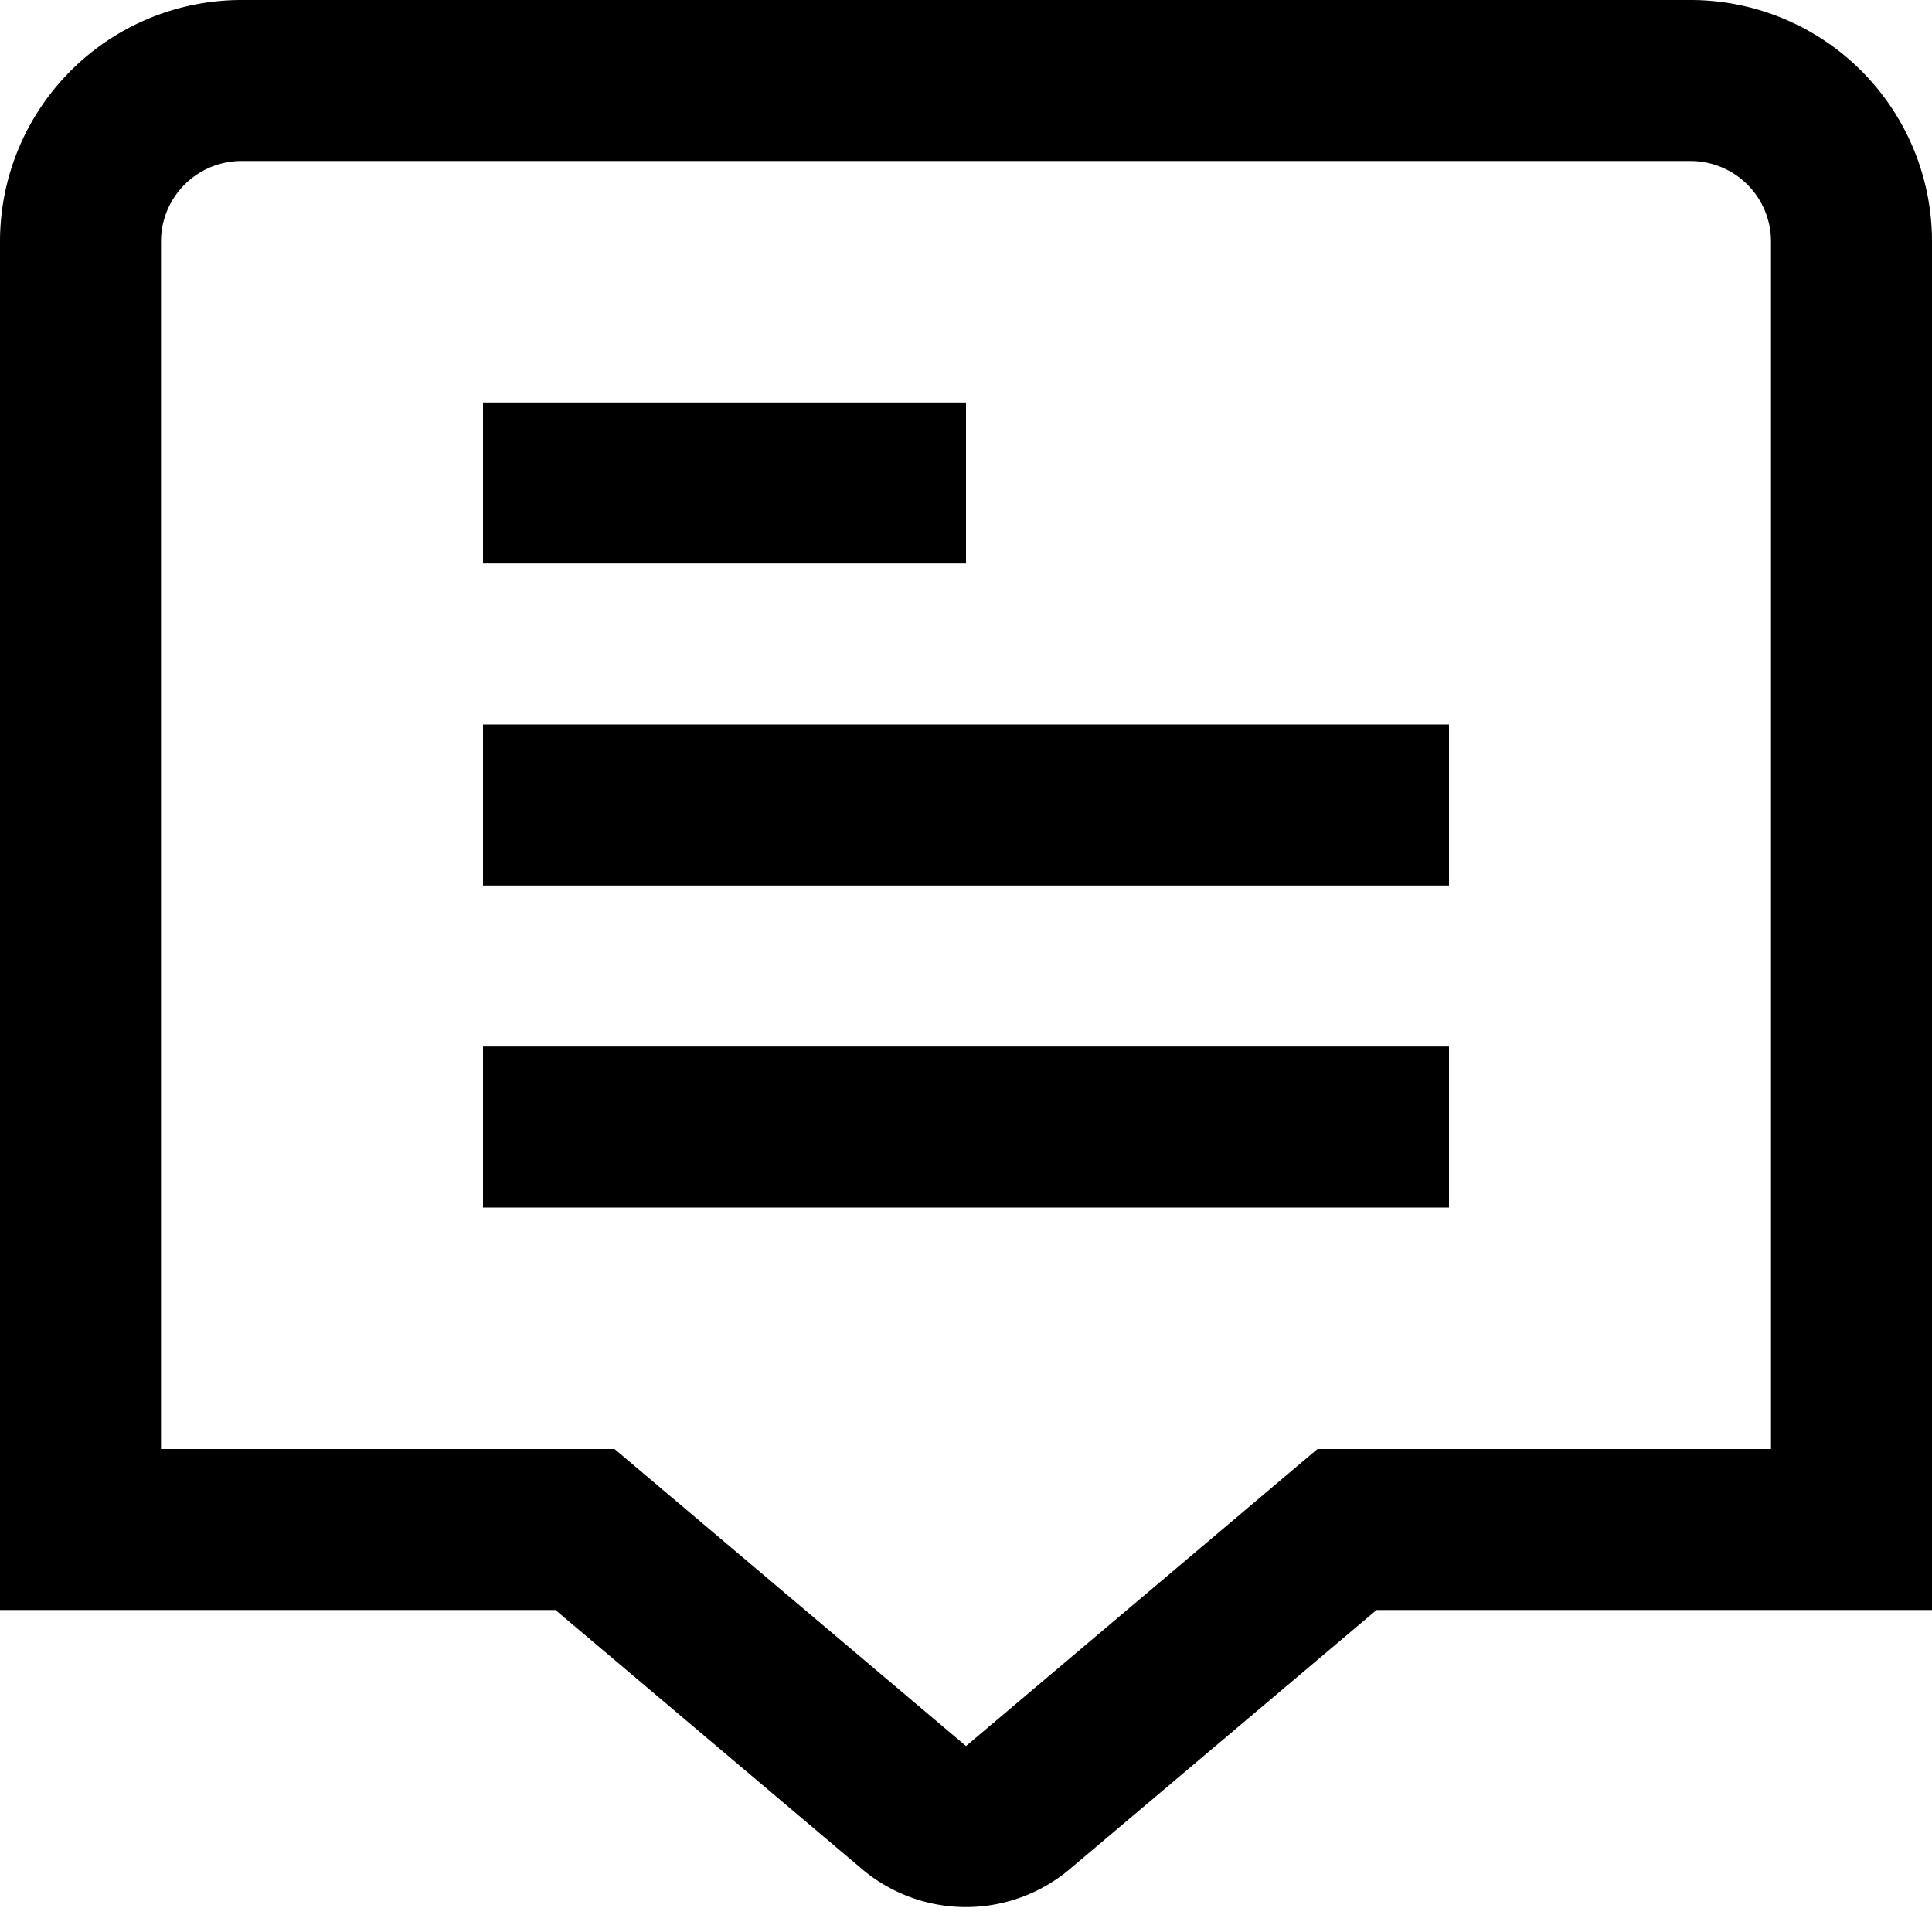
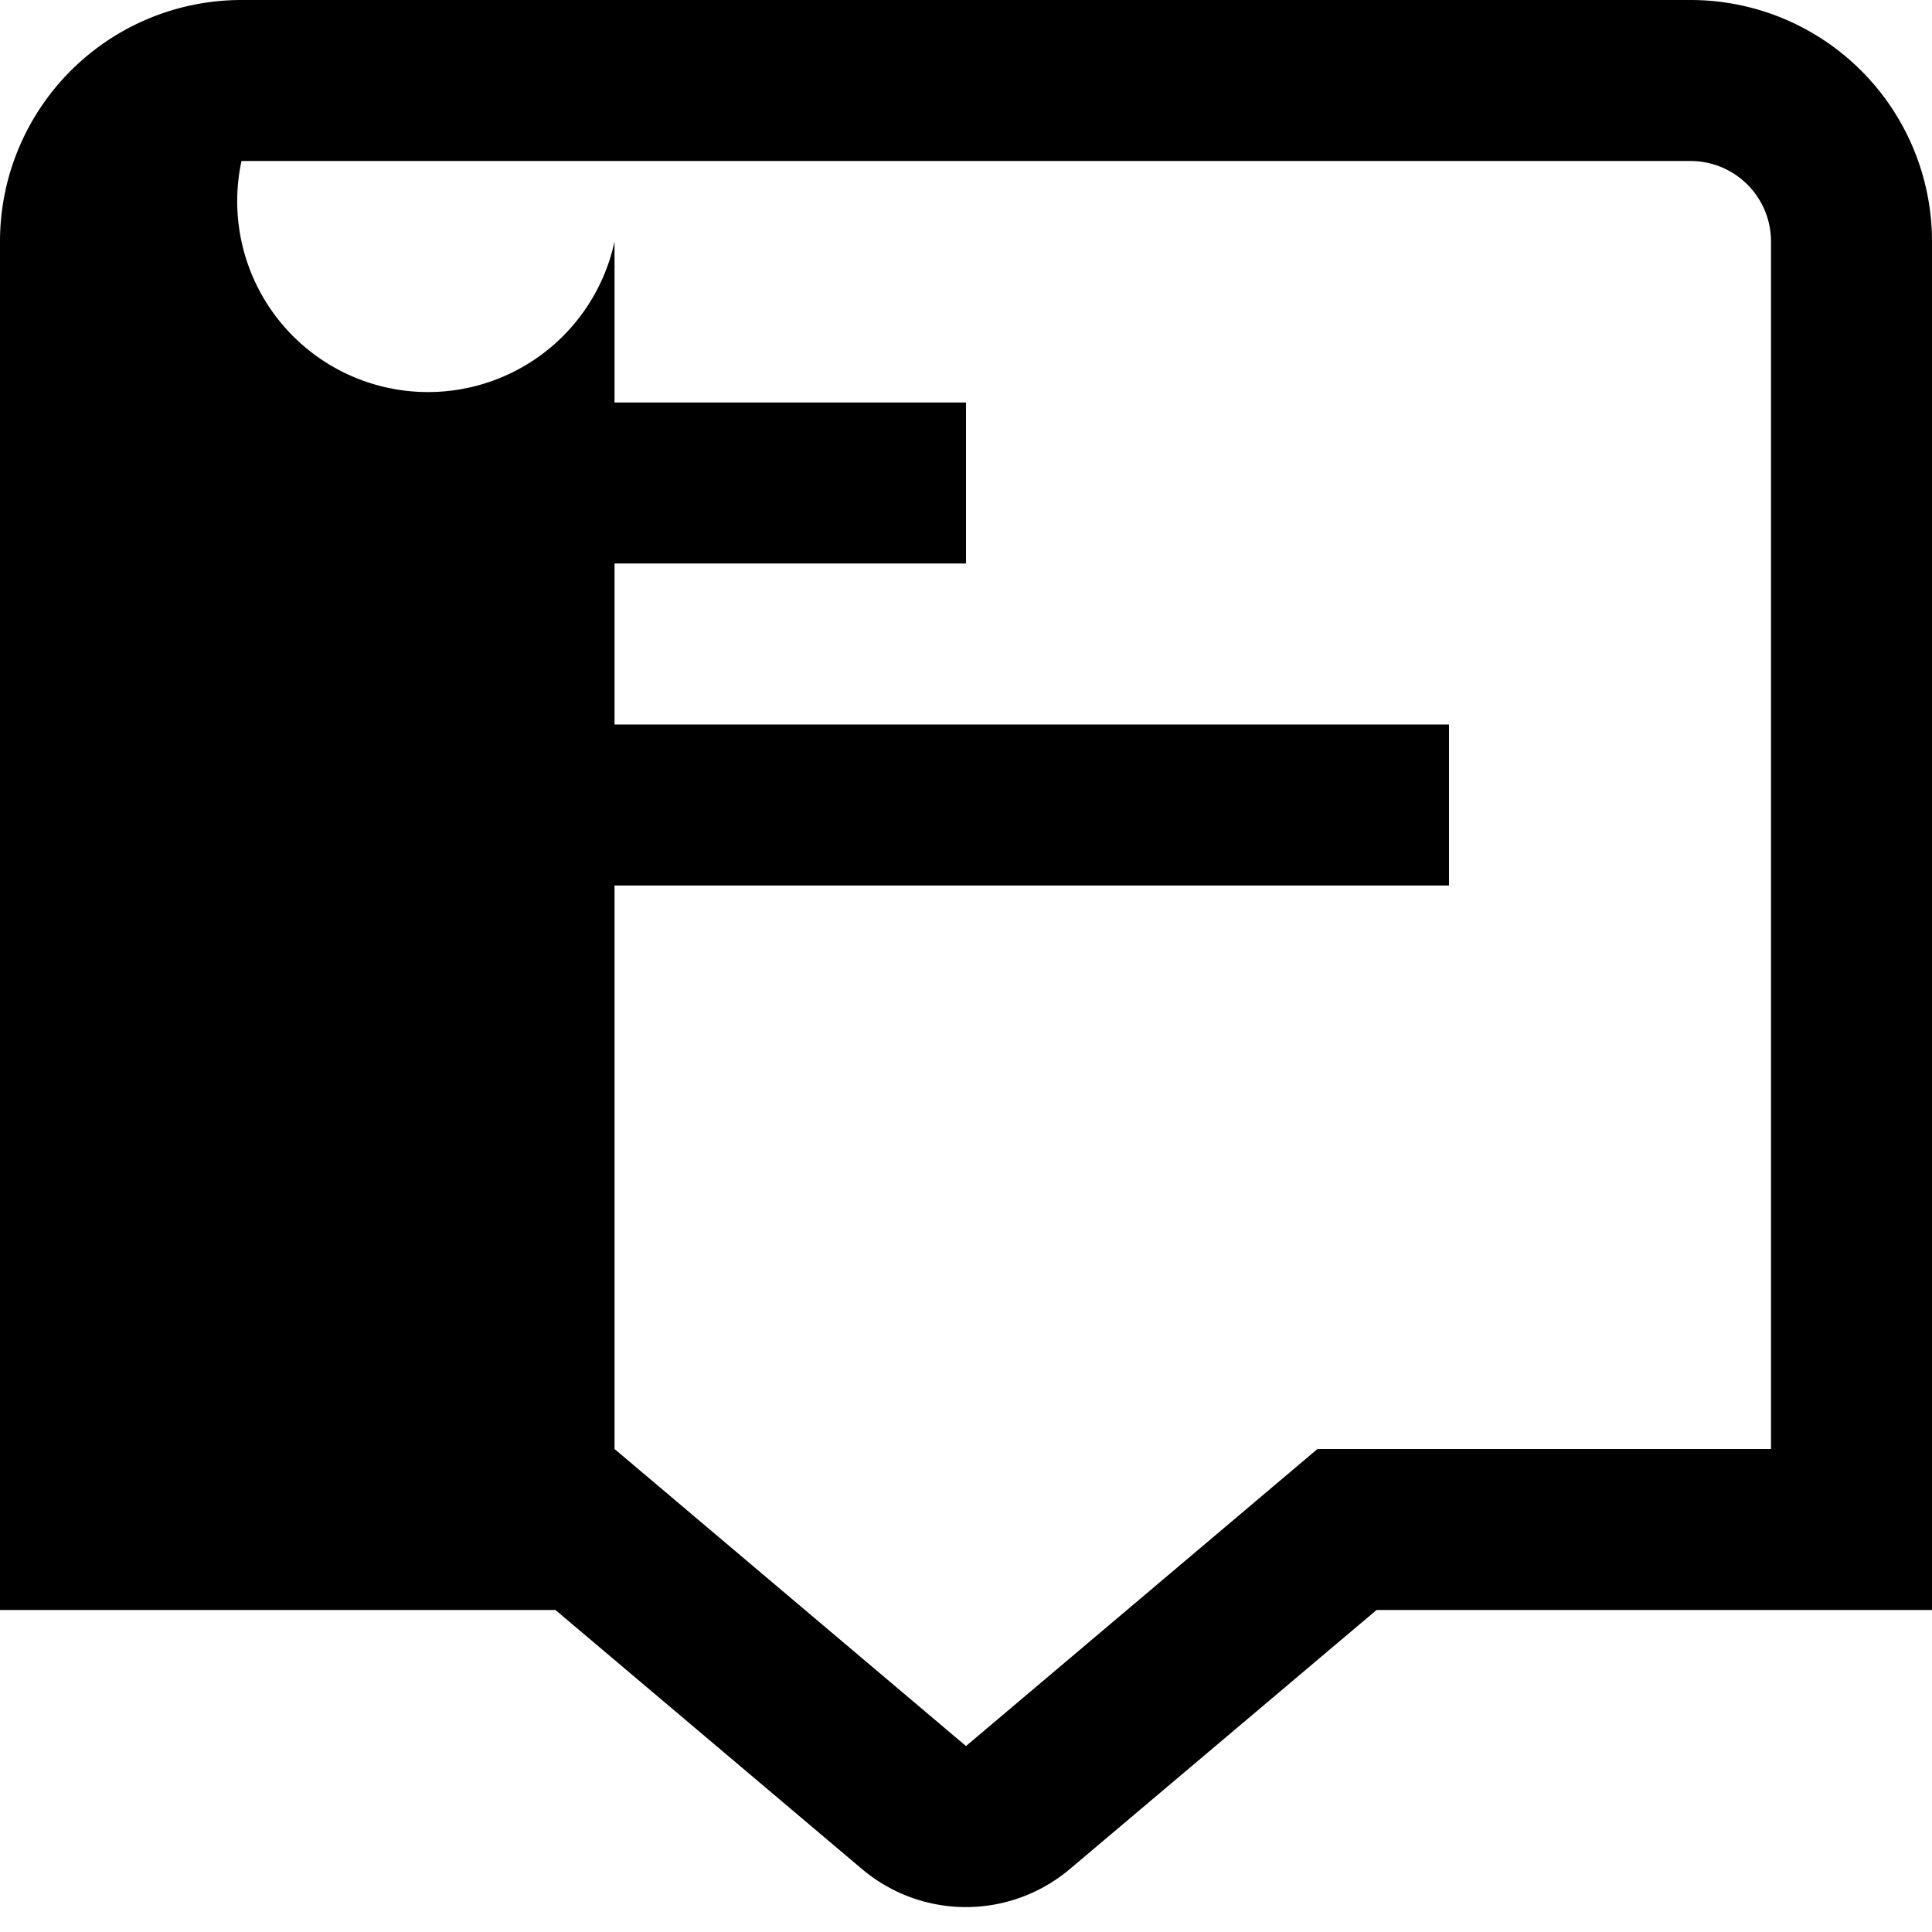
<svg xmlns="http://www.w3.org/2000/svg" viewBox="0 0 24 24">
  <g id="_01_align_center" data-name="01 align center">
-     <path d="M21,0H3A3,3,0,0,0,0,3V20H6.9l3.808,3.218a2,2,0,0,0,2.582,0L17.1,20H24V3A3,3,0,0,0,21,0Zm1,18H16.366L12,21.69,7.634,18H2V3A1,1,0,0,1,3,2H21a1,1,0,0,1,1,1Z" />
+     <path d="M21,0H3A3,3,0,0,0,0,3V20H6.9l3.808,3.218a2,2,0,0,0,2.582,0L17.1,20H24V3A3,3,0,0,0,21,0Zm1,18H16.366L12,21.69,7.634,18V3A1,1,0,0,1,3,2H21a1,1,0,0,1,1,1Z" />
    <rect x="6" y="5" width="6" height="2" />
    <rect x="6" y="9" width="12" height="2" />
-     <rect x="6" y="13" width="12" height="2" />
  </g>
</svg>